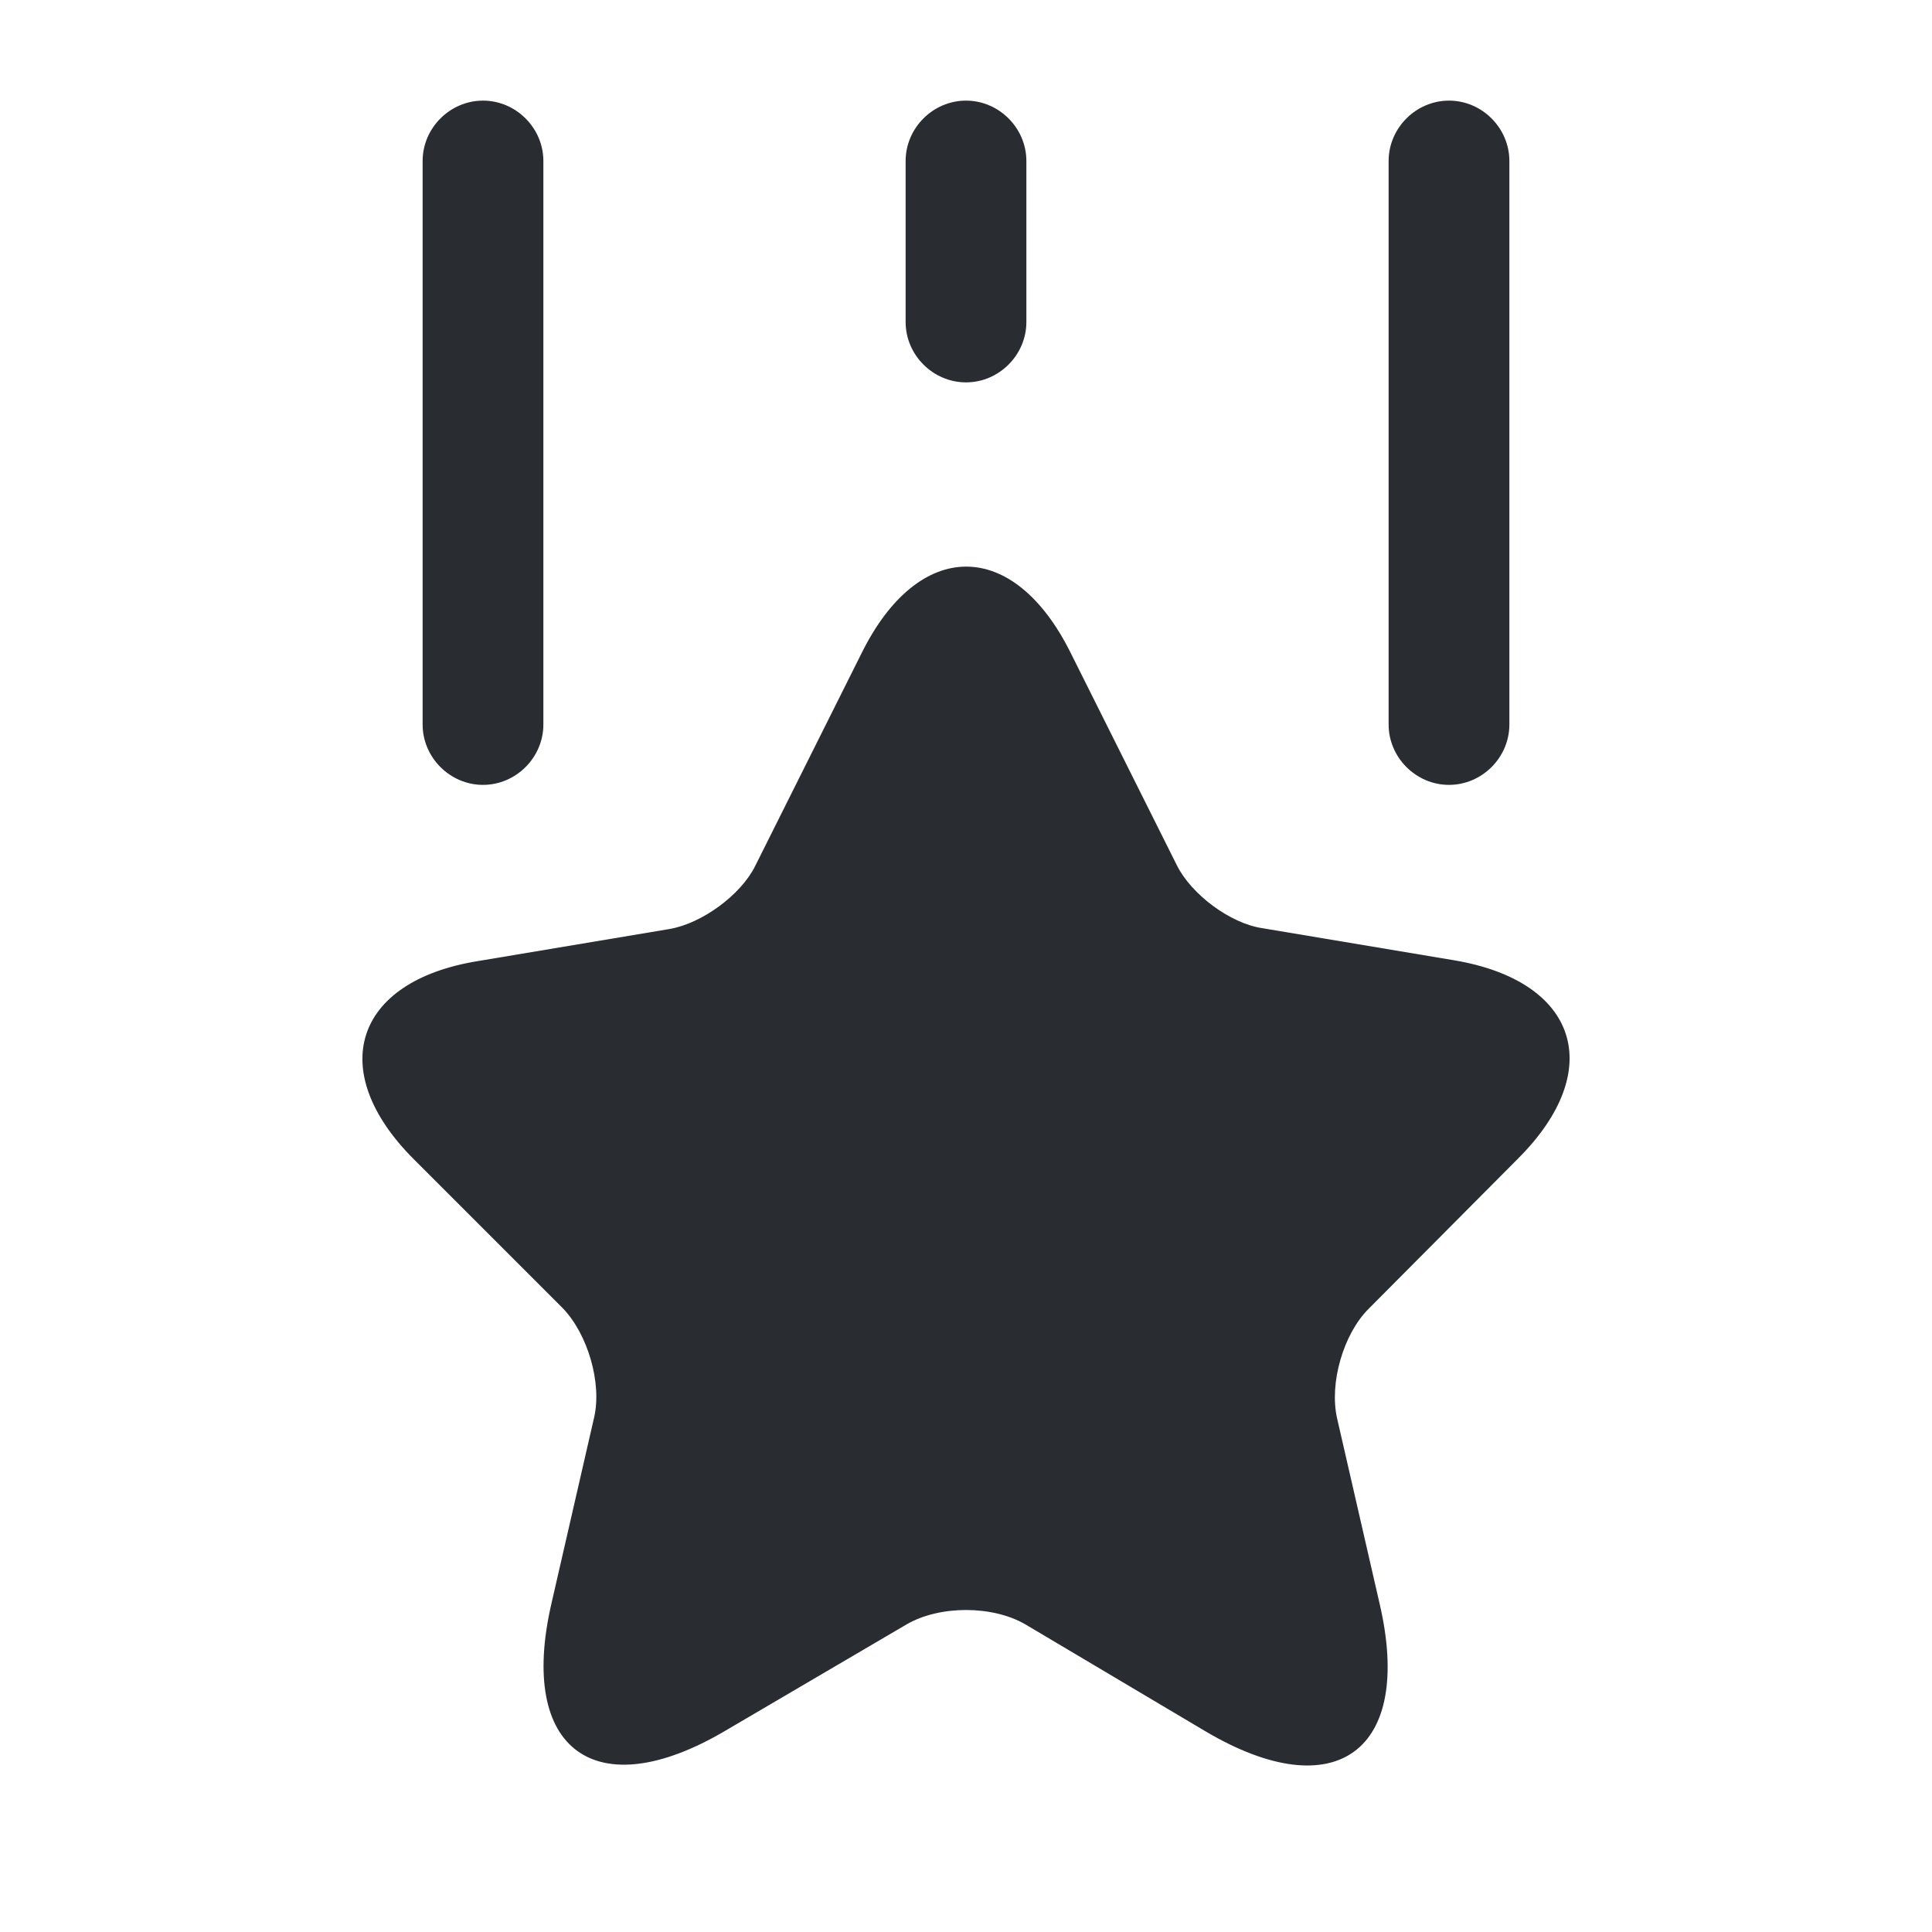
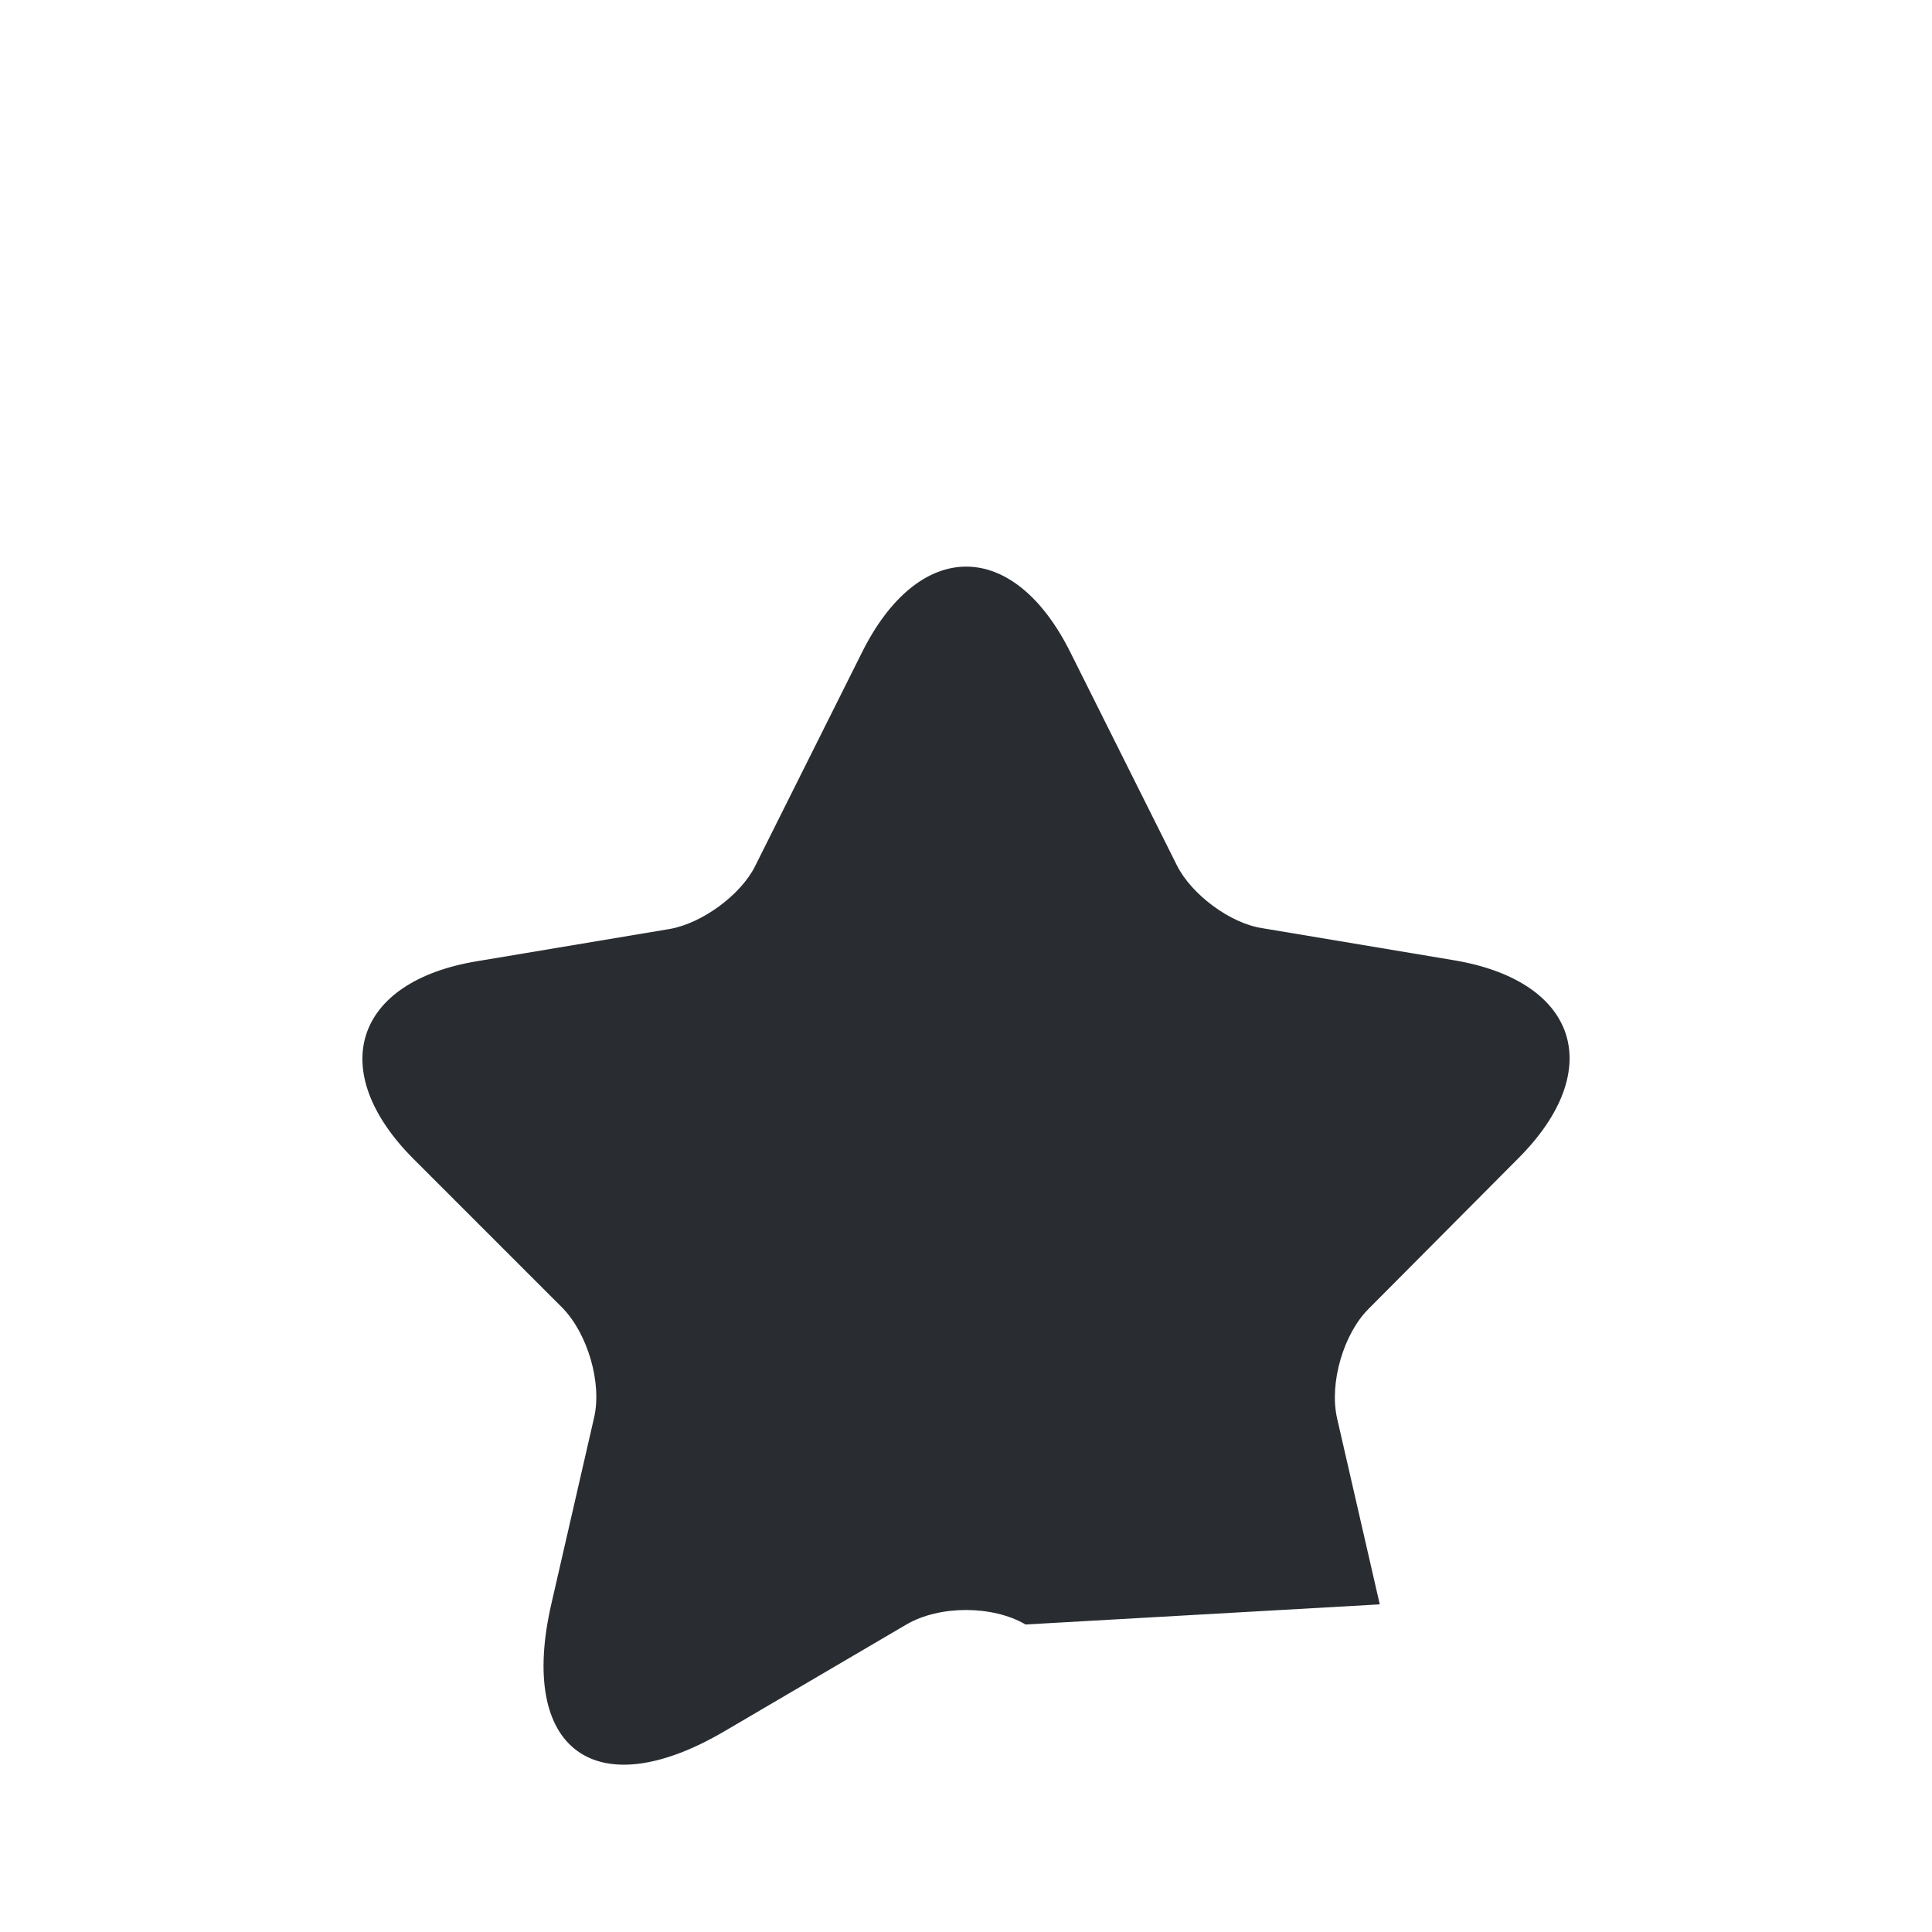
<svg xmlns="http://www.w3.org/2000/svg" width="800px" height="800px" viewBox="0 0 24 24" fill="none">
-   <path d="M13.3 8.11L14.62 10.75C14.8 11.11 15.28 11.47 15.68 11.53L18.07 11.93C19.6 12.19 19.96 13.29 18.86 14.39L17 16.26C16.69 16.57 16.51 17.18 16.61 17.62L17.14 19.93C17.56 21.75 16.59 22.46 14.98 21.51L12.74 20.18C12.33 19.94 11.67 19.94 11.26 20.18L9.01 21.5C7.4 22.45 6.43 21.74 6.85 19.92L7.38 17.61C7.48 17.18 7.3 16.57 6.99 16.25L5.14 14.4C4.04 13.3 4.4 12.19 5.93 11.94L8.32 11.54C8.72 11.47 9.2 11.12 9.38 10.76L10.7 8.12C11.41 6.68 12.59 6.68 13.3 8.11Z" fill="#292D32" />
-   <path d="M6 9.75C5.59 9.75 5.25 9.41 5.25 9V2C5.25 1.59 5.59 1.25 6 1.25C6.41 1.25 6.75 1.59 6.75 2V9C6.75 9.41 6.41 9.75 6 9.75Z" fill="#292D32" />
-   <path d="M18 9.75C17.59 9.75 17.25 9.41 17.25 9V2C17.25 1.59 17.59 1.25 18 1.25C18.41 1.25 18.75 1.59 18.75 2V9C18.75 9.41 18.41 9.75 18 9.75Z" fill="#292D32" />
-   <path d="M12 4.75C11.59 4.75 11.25 4.41 11.25 4V2C11.25 1.59 11.59 1.25 12 1.25C12.41 1.25 12.75 1.59 12.75 2V4C12.75 4.41 12.41 4.75 12 4.75Z" fill="#292D32" />
+   <path d="M13.3 8.11L14.62 10.75C14.8 11.11 15.28 11.47 15.68 11.53L18.07 11.93C19.6 12.19 19.96 13.29 18.86 14.39L17 16.26C16.69 16.57 16.51 17.18 16.61 17.62L17.14 19.93L12.74 20.18C12.33 19.94 11.67 19.94 11.26 20.18L9.01 21.5C7.4 22.45 6.43 21.74 6.85 19.92L7.38 17.61C7.48 17.18 7.3 16.57 6.99 16.25L5.14 14.4C4.04 13.3 4.4 12.19 5.93 11.94L8.32 11.54C8.72 11.47 9.2 11.12 9.38 10.76L10.7 8.12C11.41 6.68 12.59 6.68 13.3 8.11Z" fill="#292D32" />
</svg>